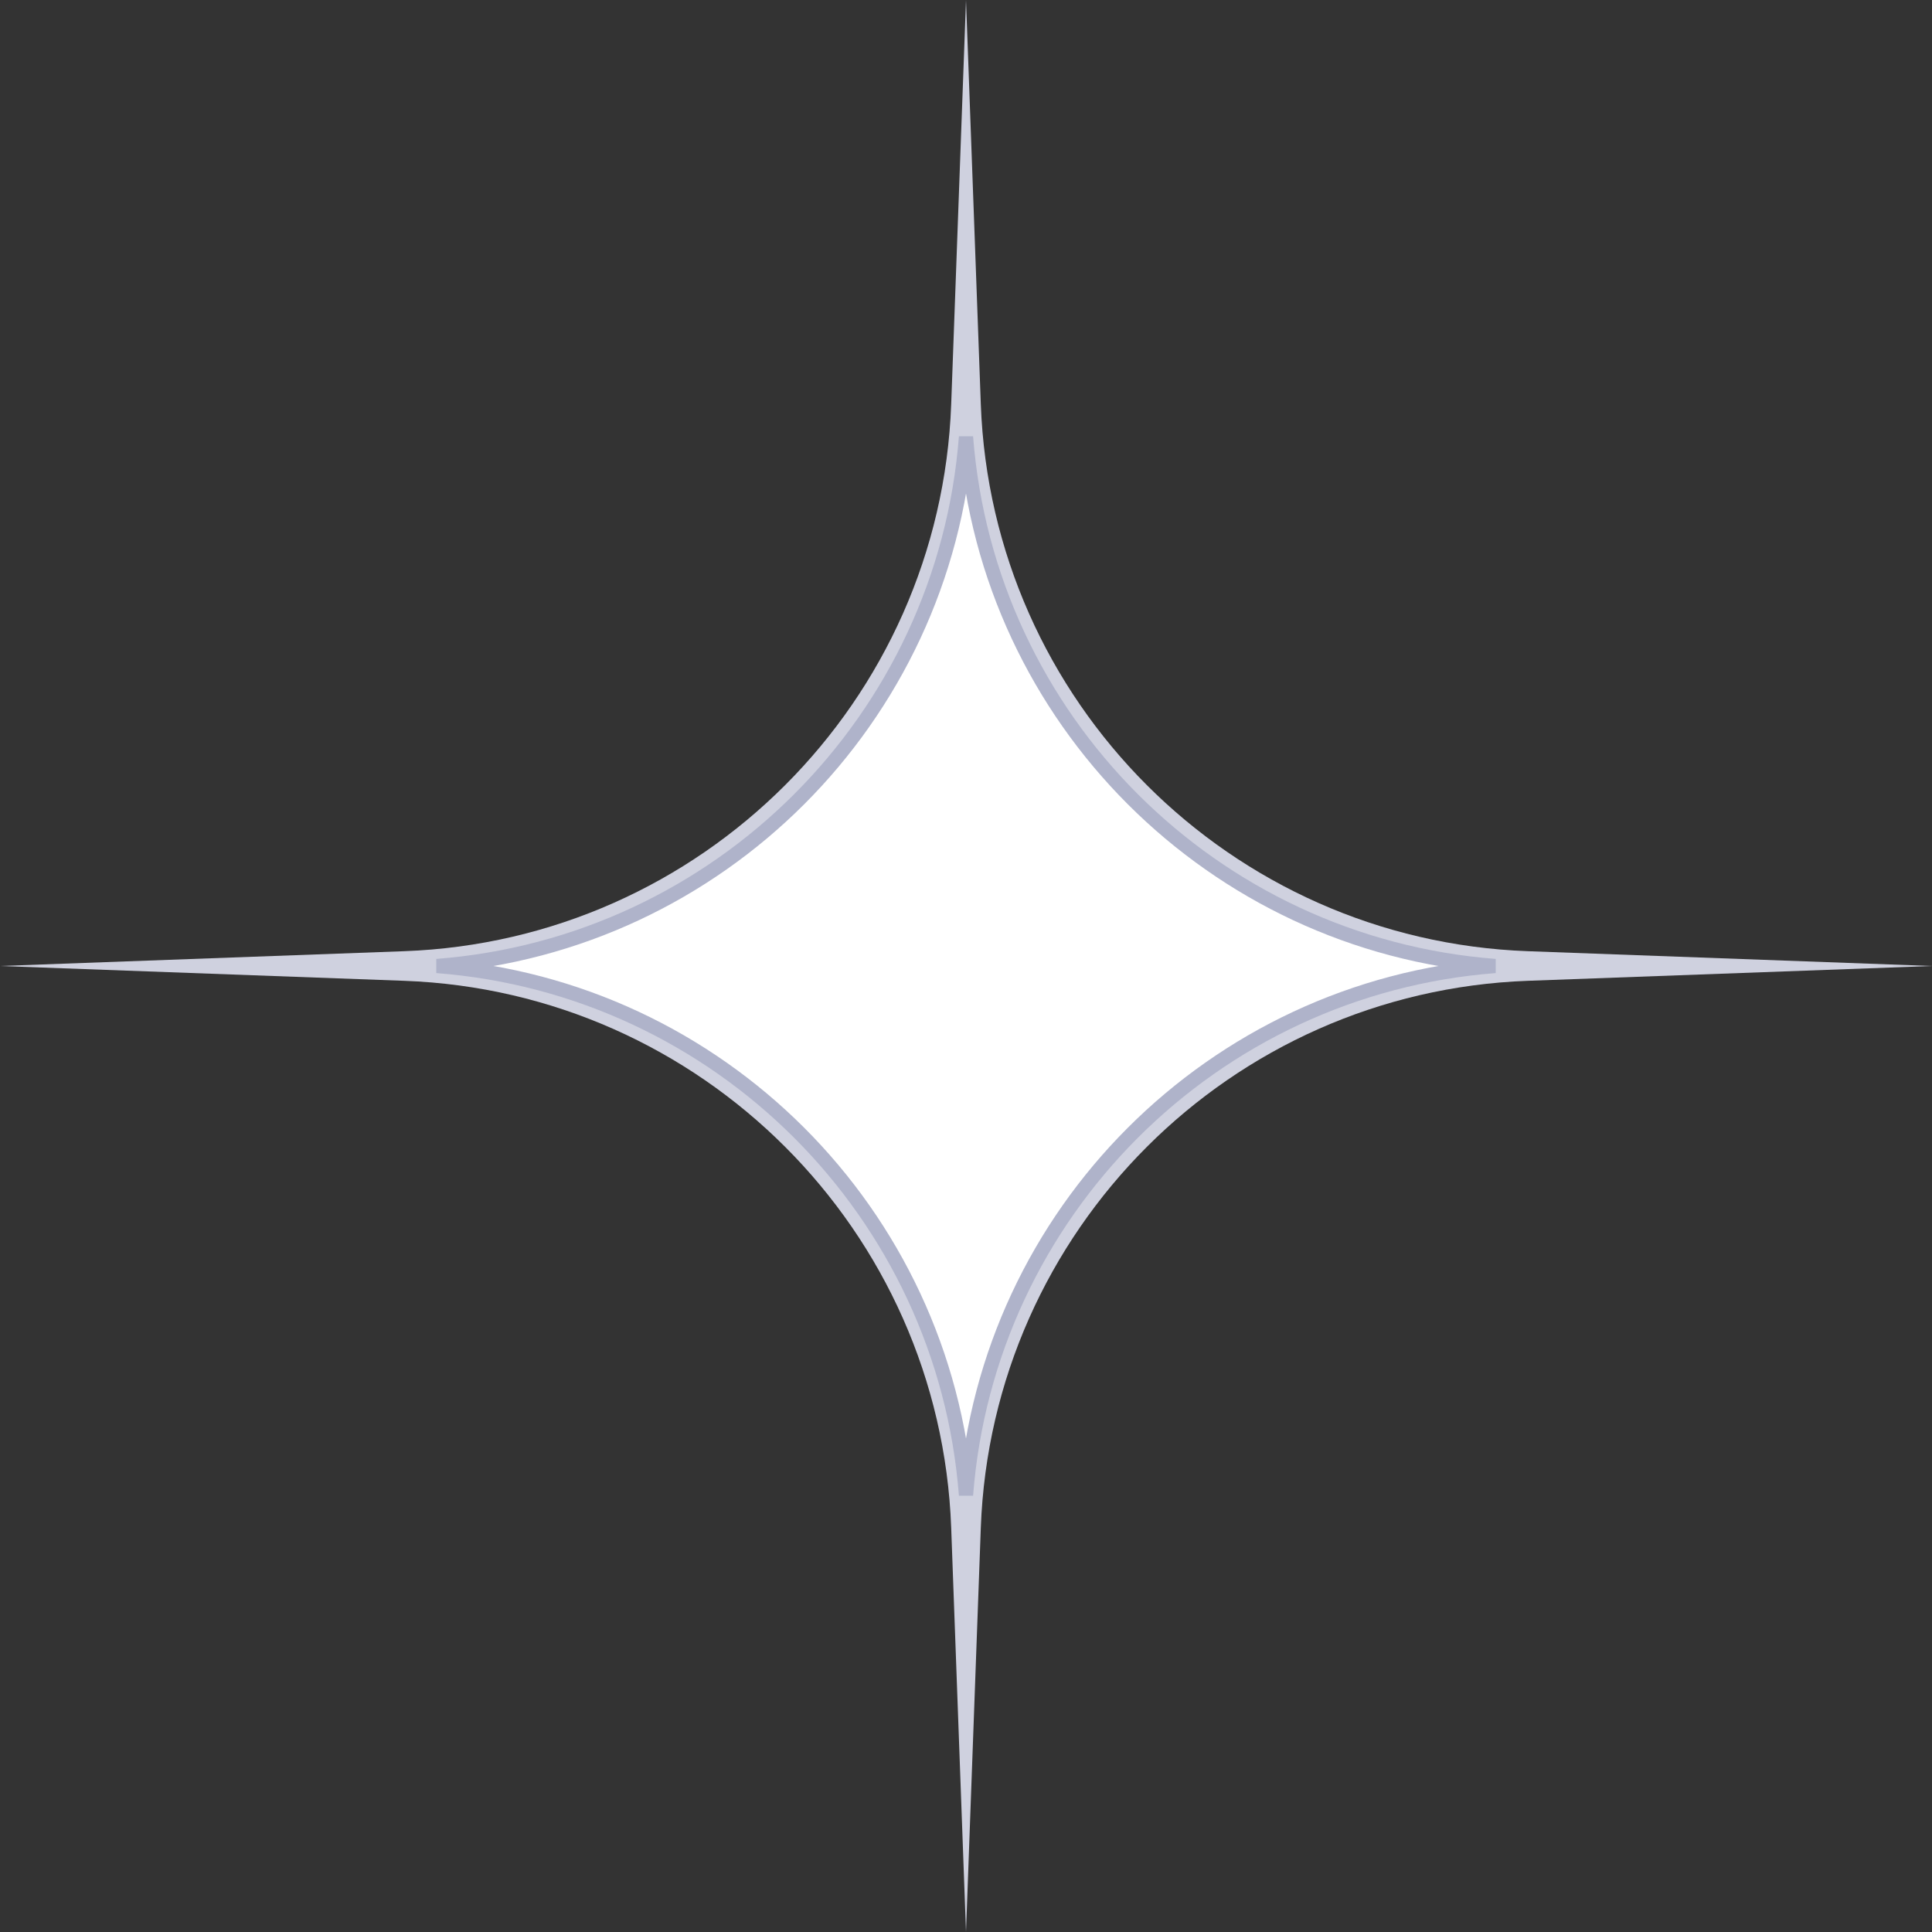
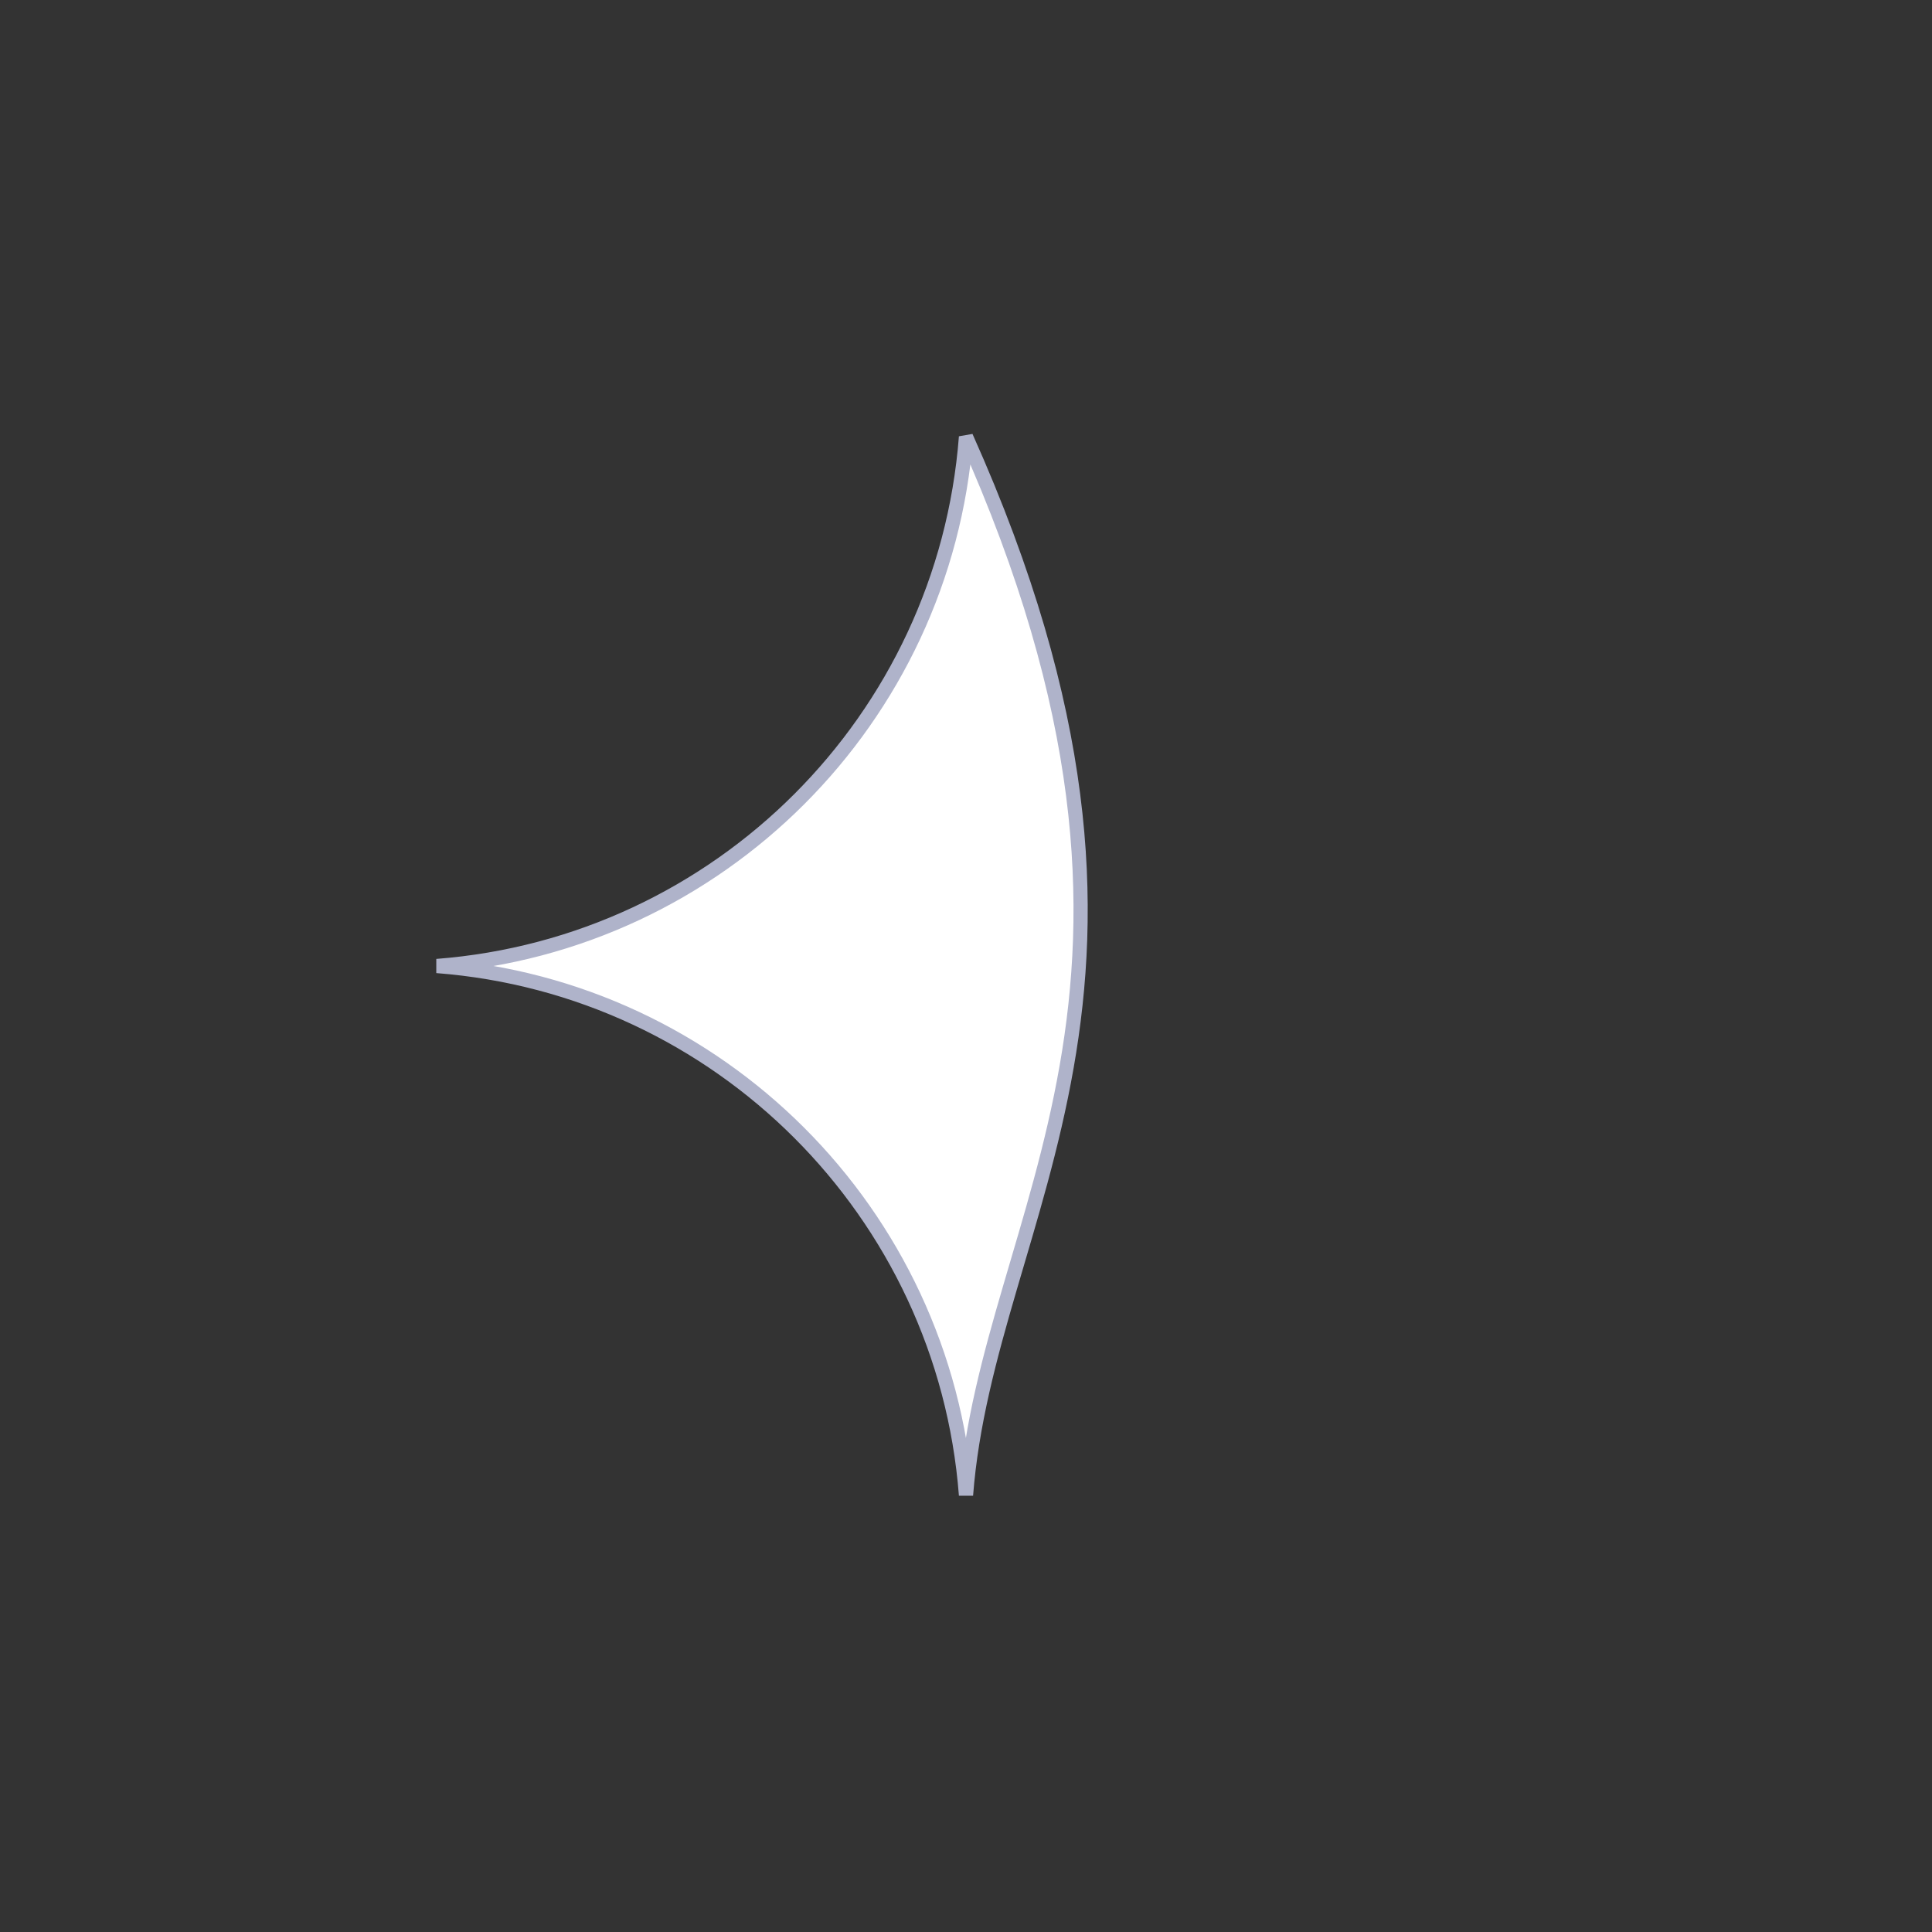
<svg xmlns="http://www.w3.org/2000/svg" width="68" height="68" viewBox="0 0 68 68" fill="none">
  <rect x="0" y="0" width="68" height="68" fill="#333333" stroke="none" />
-   <path d="M34 0L34.521 14.225C34.905 24.695 43.305 33.095 53.775 33.479L68 34L53.775 34.521C43.305 34.905 34.905 43.305 34.521 53.775L34 68L33.479 53.775C33.095 43.305 24.695 34.905 14.225 34.521L0 34L14.225 33.479C24.695 33.095 33.095 24.695 33.479 14.225L34 0Z" fill="#CFD1DF" />
-   <path d="M15.375 34C25.318 33.235 33.235 25.318 34 15.375C34.765 25.318 42.682 33.235 52.625 34C42.682 34.765 34.765 42.682 34 52.625C33.235 42.682 25.318 34.765 15.375 34Z" fill="white" stroke="#AFB3CA" stroke-width="0.5" />
+   <path d="M15.375 34C25.318 33.235 33.235 25.318 34 15.375C42.682 34.765 34.765 42.682 34 52.625C33.235 42.682 25.318 34.765 15.375 34Z" fill="white" stroke="#AFB3CA" stroke-width="0.5" />
</svg>